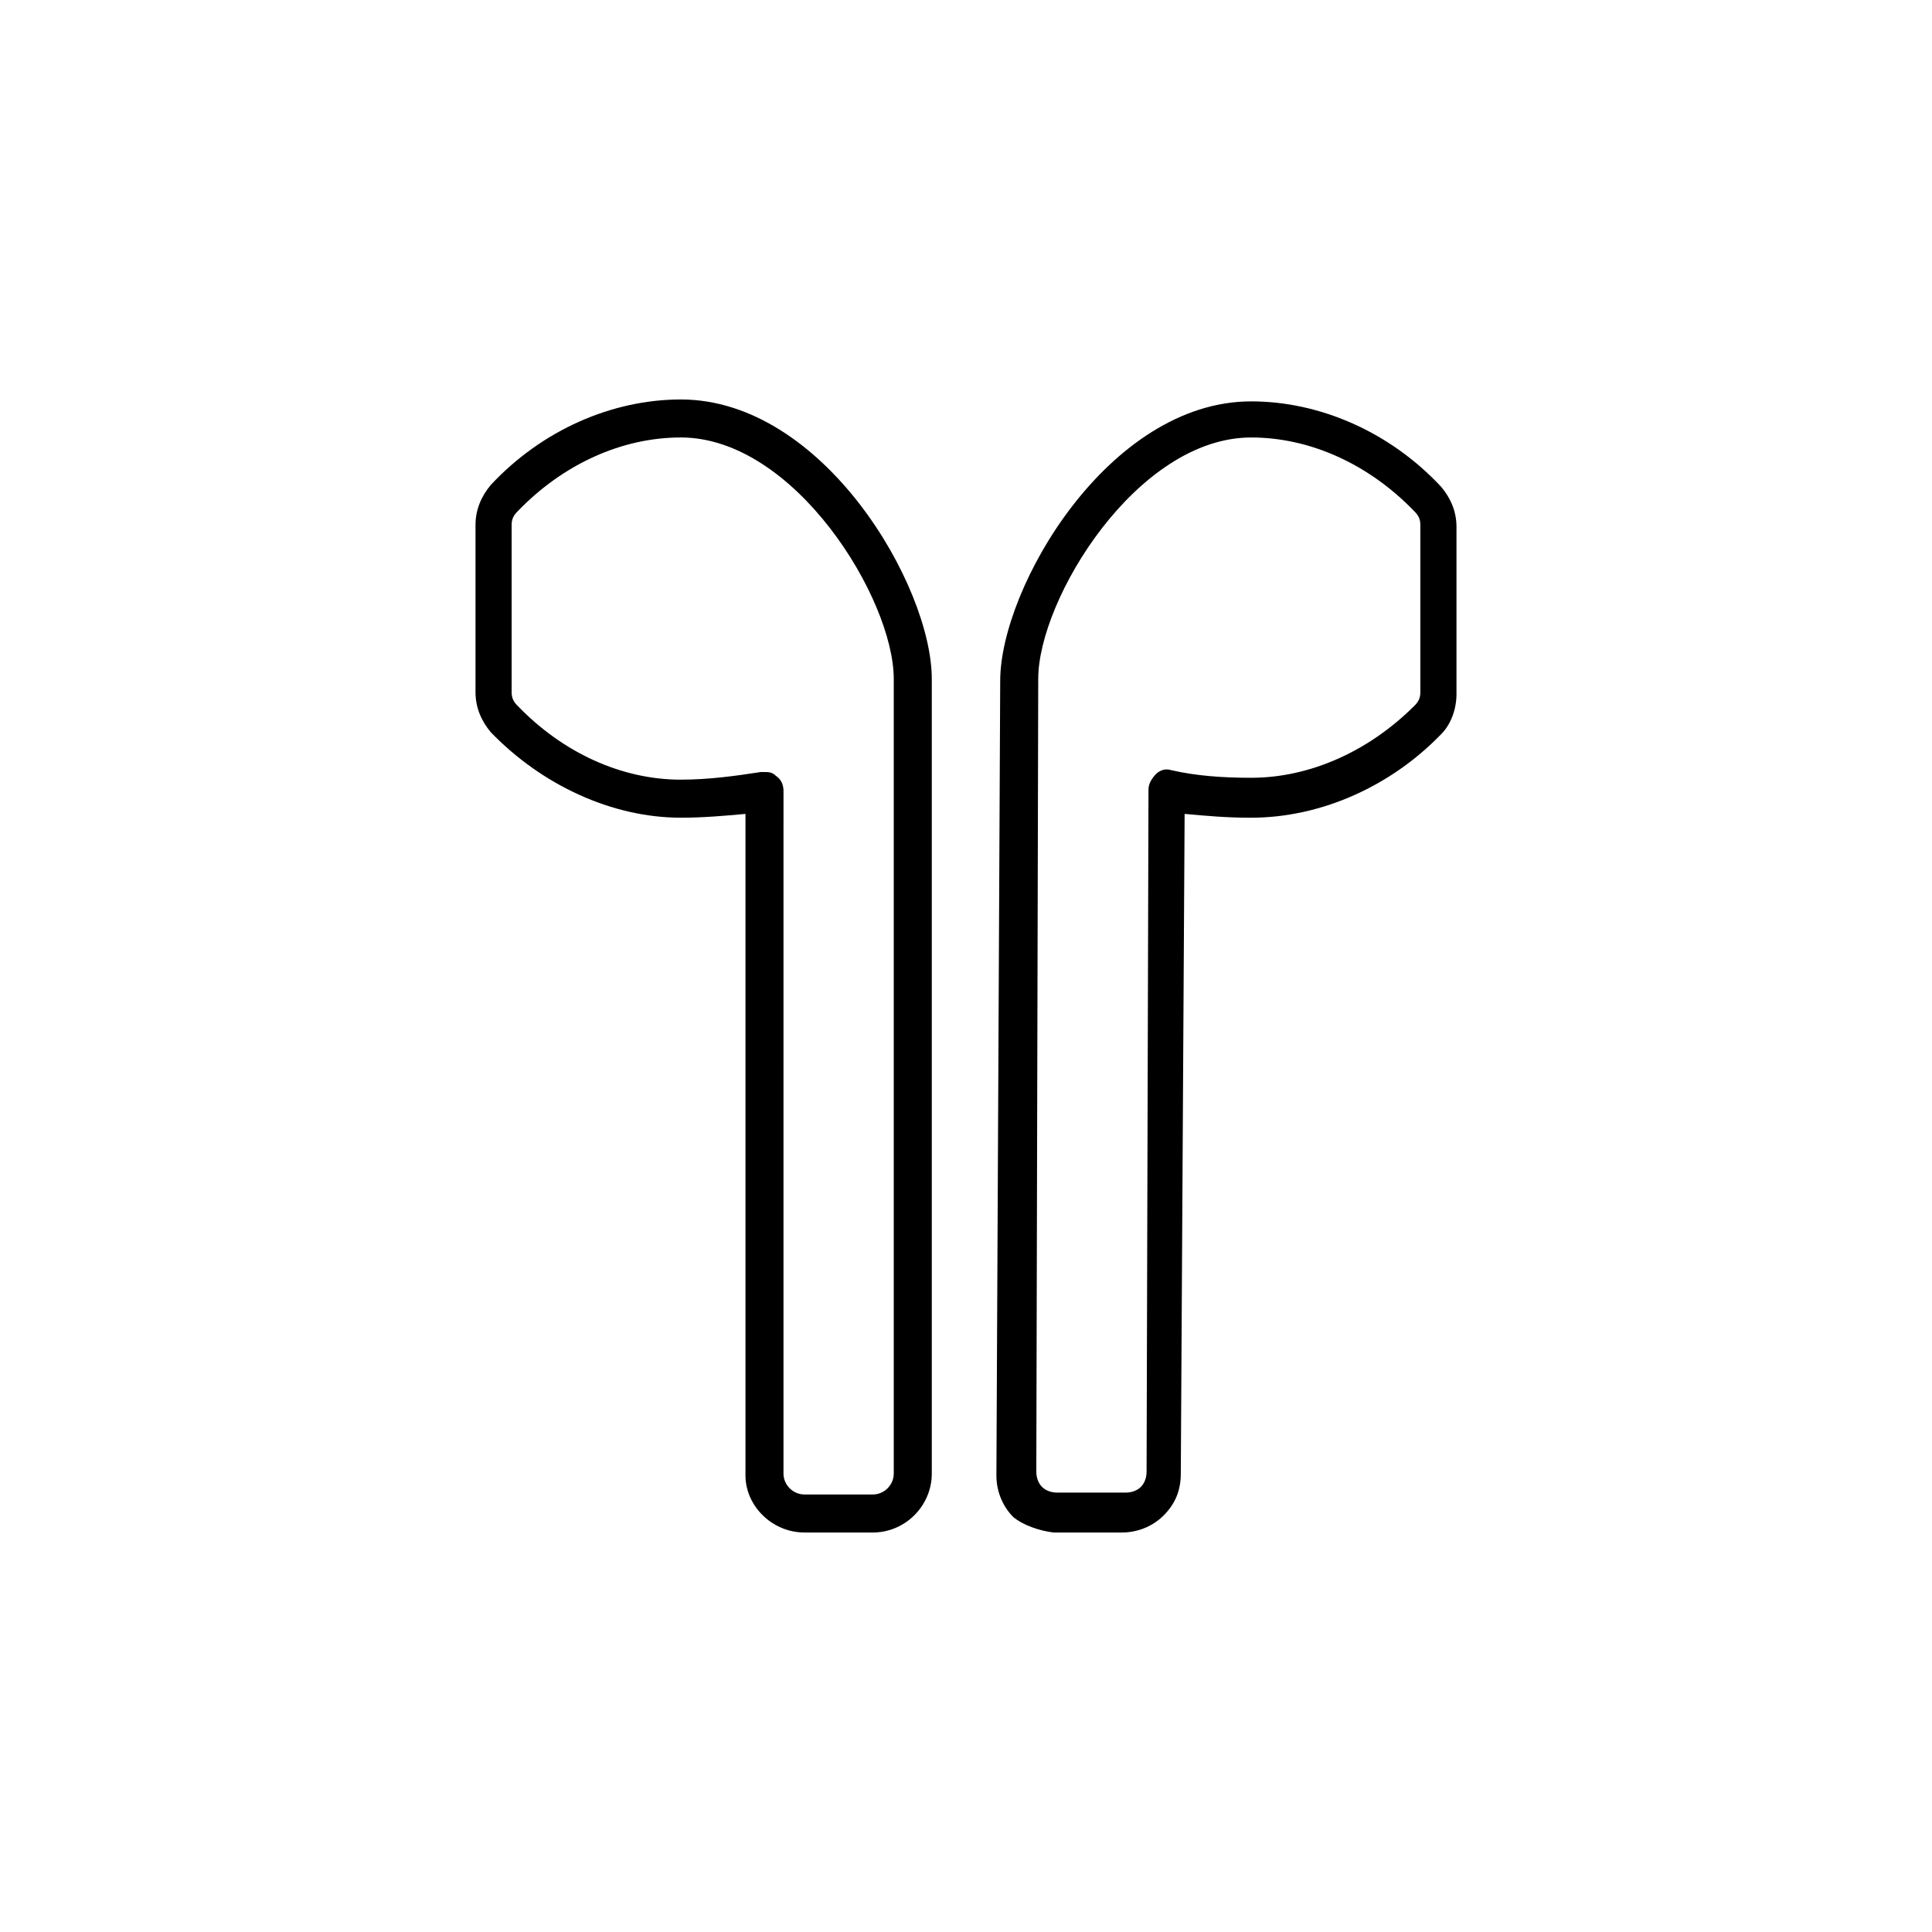
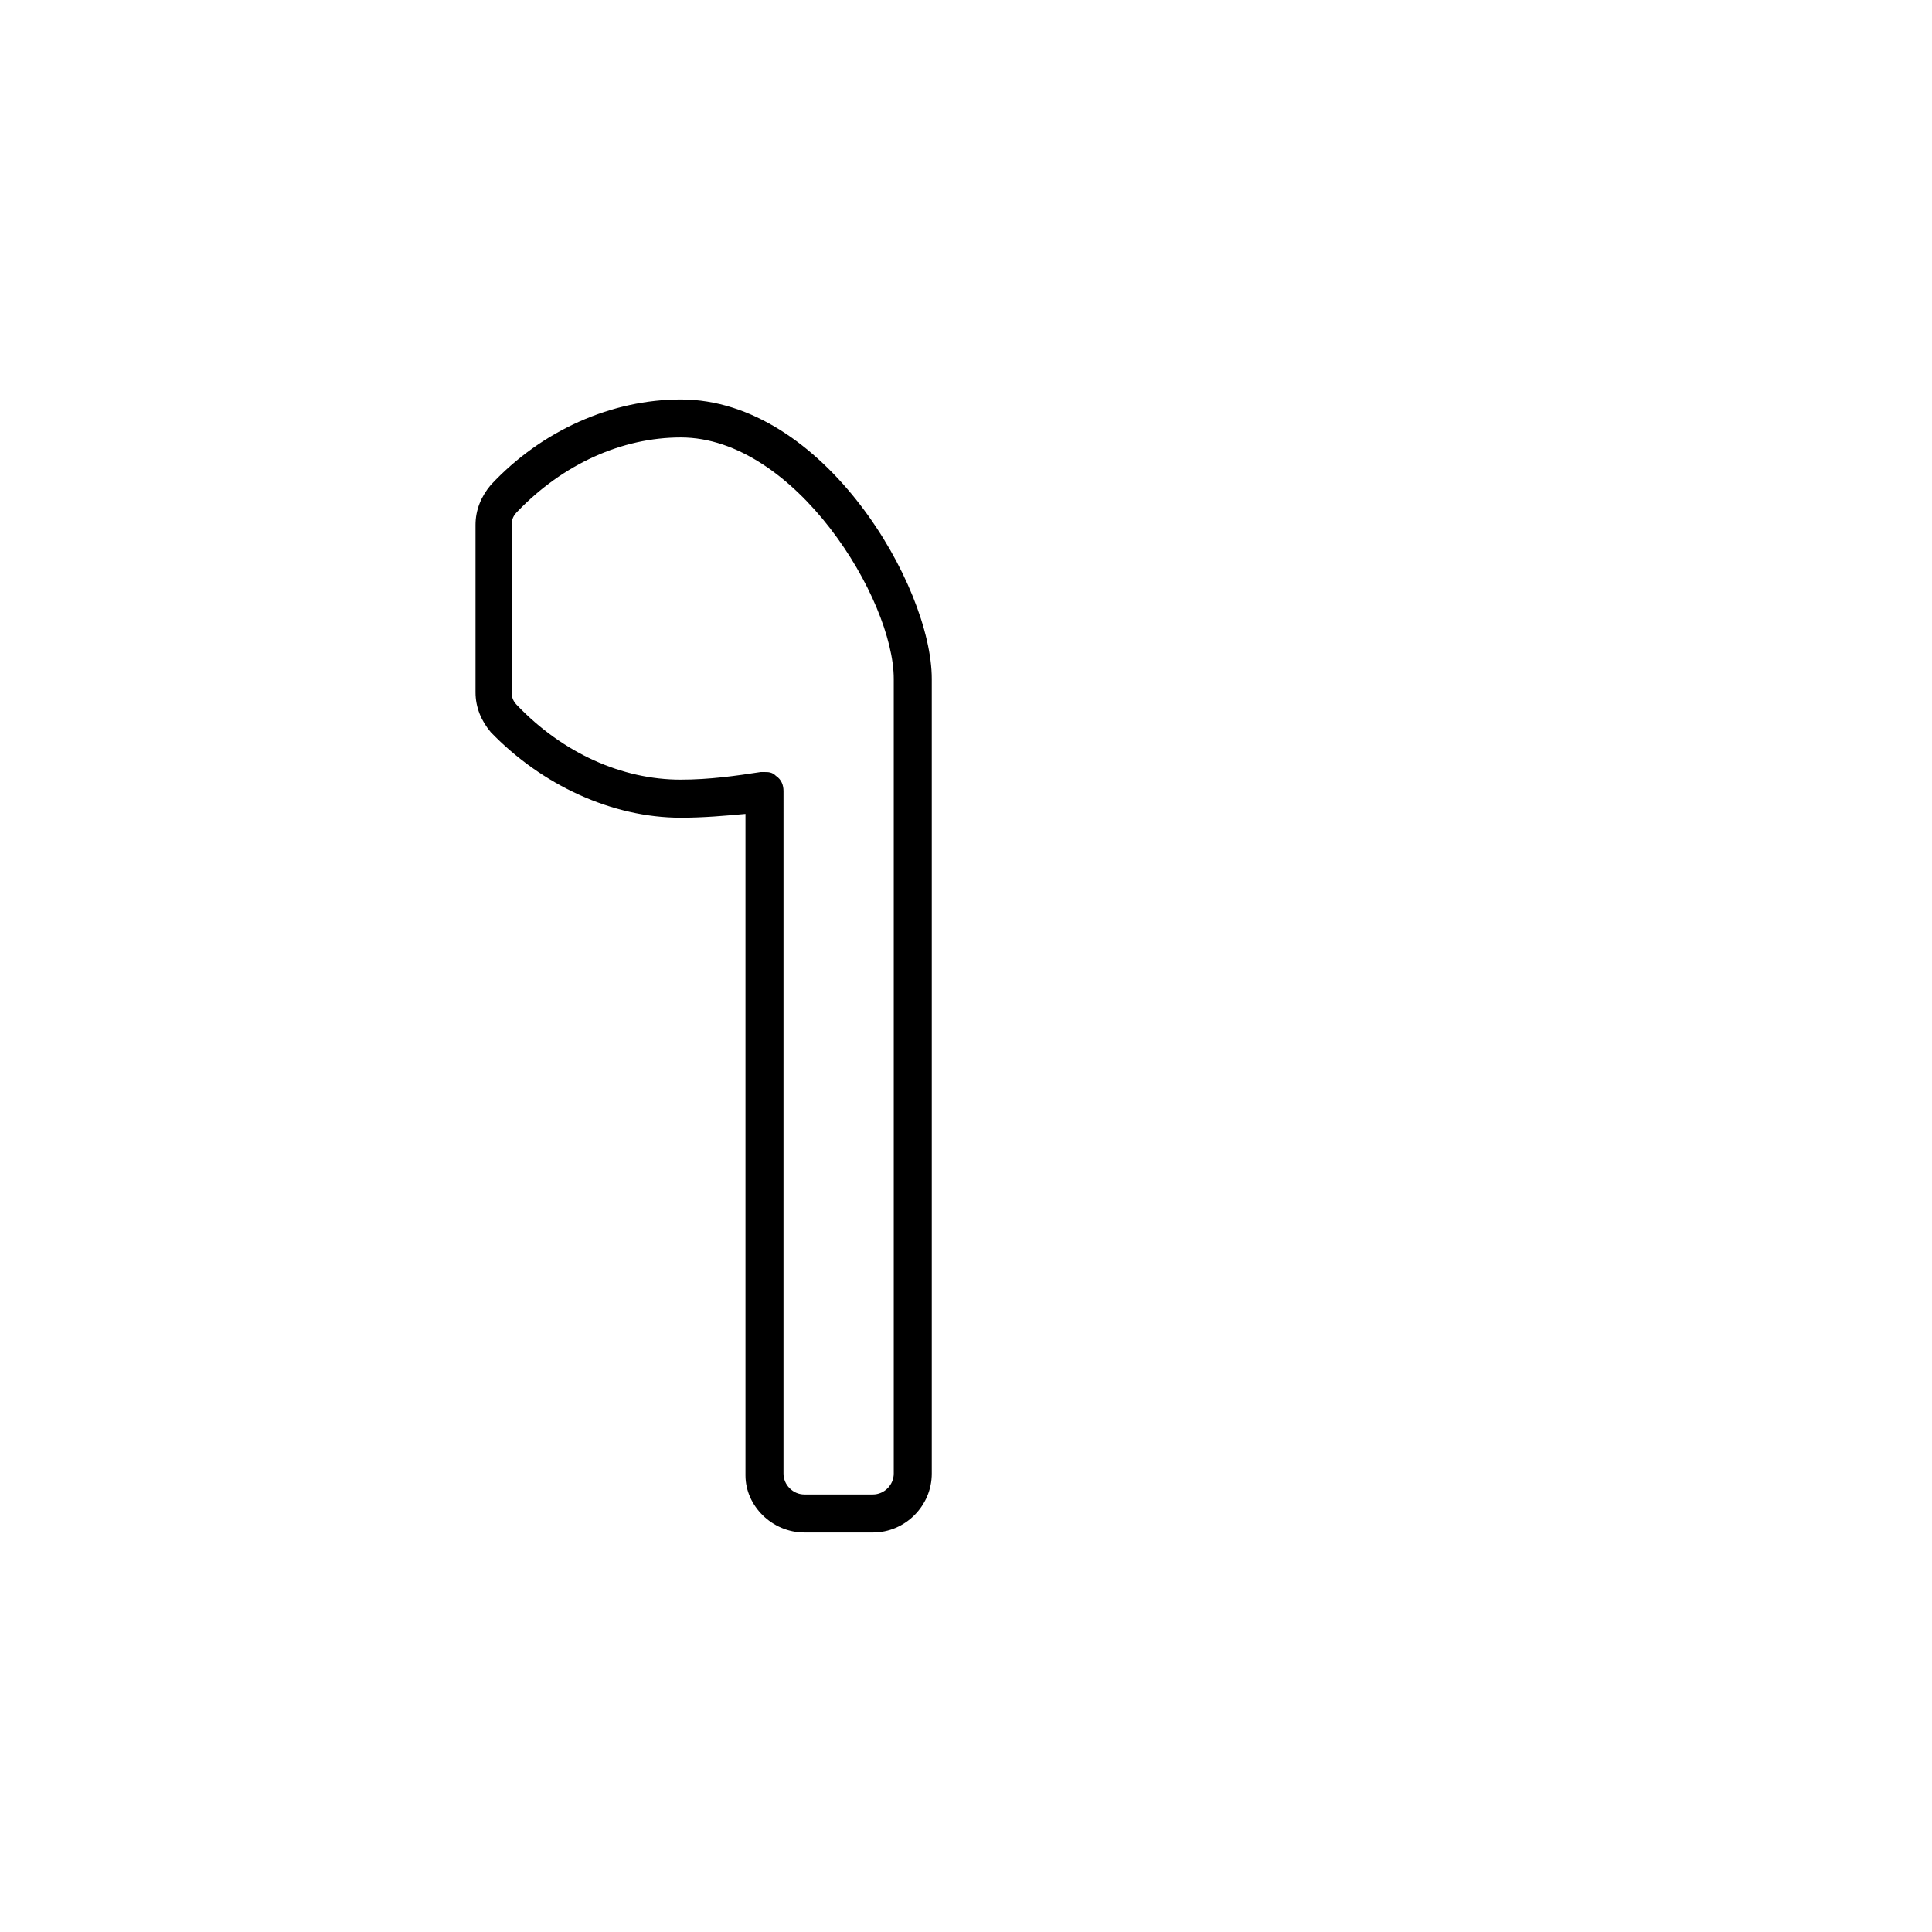
<svg xmlns="http://www.w3.org/2000/svg" fill="#000000" width="800px" height="800px" version="1.1" viewBox="144 144 512 512">
  <g>
    <path d="m357.18 550.13h18.137c8.566 0 15.617-7.055 15.617-15.617v-210.59c0-24.688-28.719-74.059-66.504-74.059-18.137 0-36.777 8.062-50.383 22.672-2.519 3.023-4.031 6.551-4.031 10.578v44.336c0 4.031 1.512 7.559 4.031 10.578 13.602 14.105 32.242 22.672 50.383 22.672 6.047 0 11.586-0.504 17.129-1.008v175.32c0 8.066 7.055 15.117 15.621 15.117zm-32.75-199.51c-15.617 0-31.234-7.055-43.328-19.648-1.008-1.008-1.512-2.016-1.512-3.527v-44.336c0-1.512 0.504-2.519 1.512-3.527 12.09-12.594 27.711-19.648 43.328-19.648 30.23 0 56.426 42.824 56.426 63.984v210.59c0 3.023-2.519 5.543-5.543 5.543h-18.137c-3.023 0-5.543-2.519-5.543-5.543l0.004-180.87c0-1.512-0.504-3.023-2.016-4.031-1.008-1.008-2.016-1.008-3.023-1.008h-1.008c-6.547 1.008-13.602 2.016-21.16 2.016z" />
-     <path d="m423.17 550.13h18.137c4.031 0 8.062-1.512 11.082-4.535 3.023-3.023 4.535-6.551 4.535-11.082l1.012-174.82c5.543 0.504 11.082 1.008 17.129 1.008h0.504c18.137 0 36.777-8.062 50.383-22.168 2.519-2.519 4.031-6.551 4.031-10.578v-44.336c0-4.031-1.512-7.559-4.031-10.578-13.602-14.609-32.242-22.672-50.383-22.672-37.785 0-66.504 49.375-66.504 74.059l-1.008 210.59c0 4.031 1.512 8.062 4.535 11.082 2.519 2.012 6.551 3.523 10.578 4.027zm-4.027-226.21c0-21.16 26.199-63.984 56.426-63.984 15.617 0 31.234 7.055 43.328 19.648 1.008 1.008 1.512 2.016 1.512 3.527v44.336c0 1.512-0.504 2.519-1.512 3.527-12.09 12.09-27.711 19.145-43.328 19.145-7.559 0-14.609-0.504-21.16-2.016-1.512-0.504-3.023 0-4.031 1.008-1.008 1.008-2.016 2.519-2.016 4.031l-0.504 180.87c0 1.512-0.504 3.023-1.512 4.031-1.008 1.008-2.519 1.512-4.031 1.512h-18.137c-1.512 0-3.023-0.504-4.031-1.512-1.008-1.008-1.512-2.519-1.512-4.031z" />
  </g>
</svg>